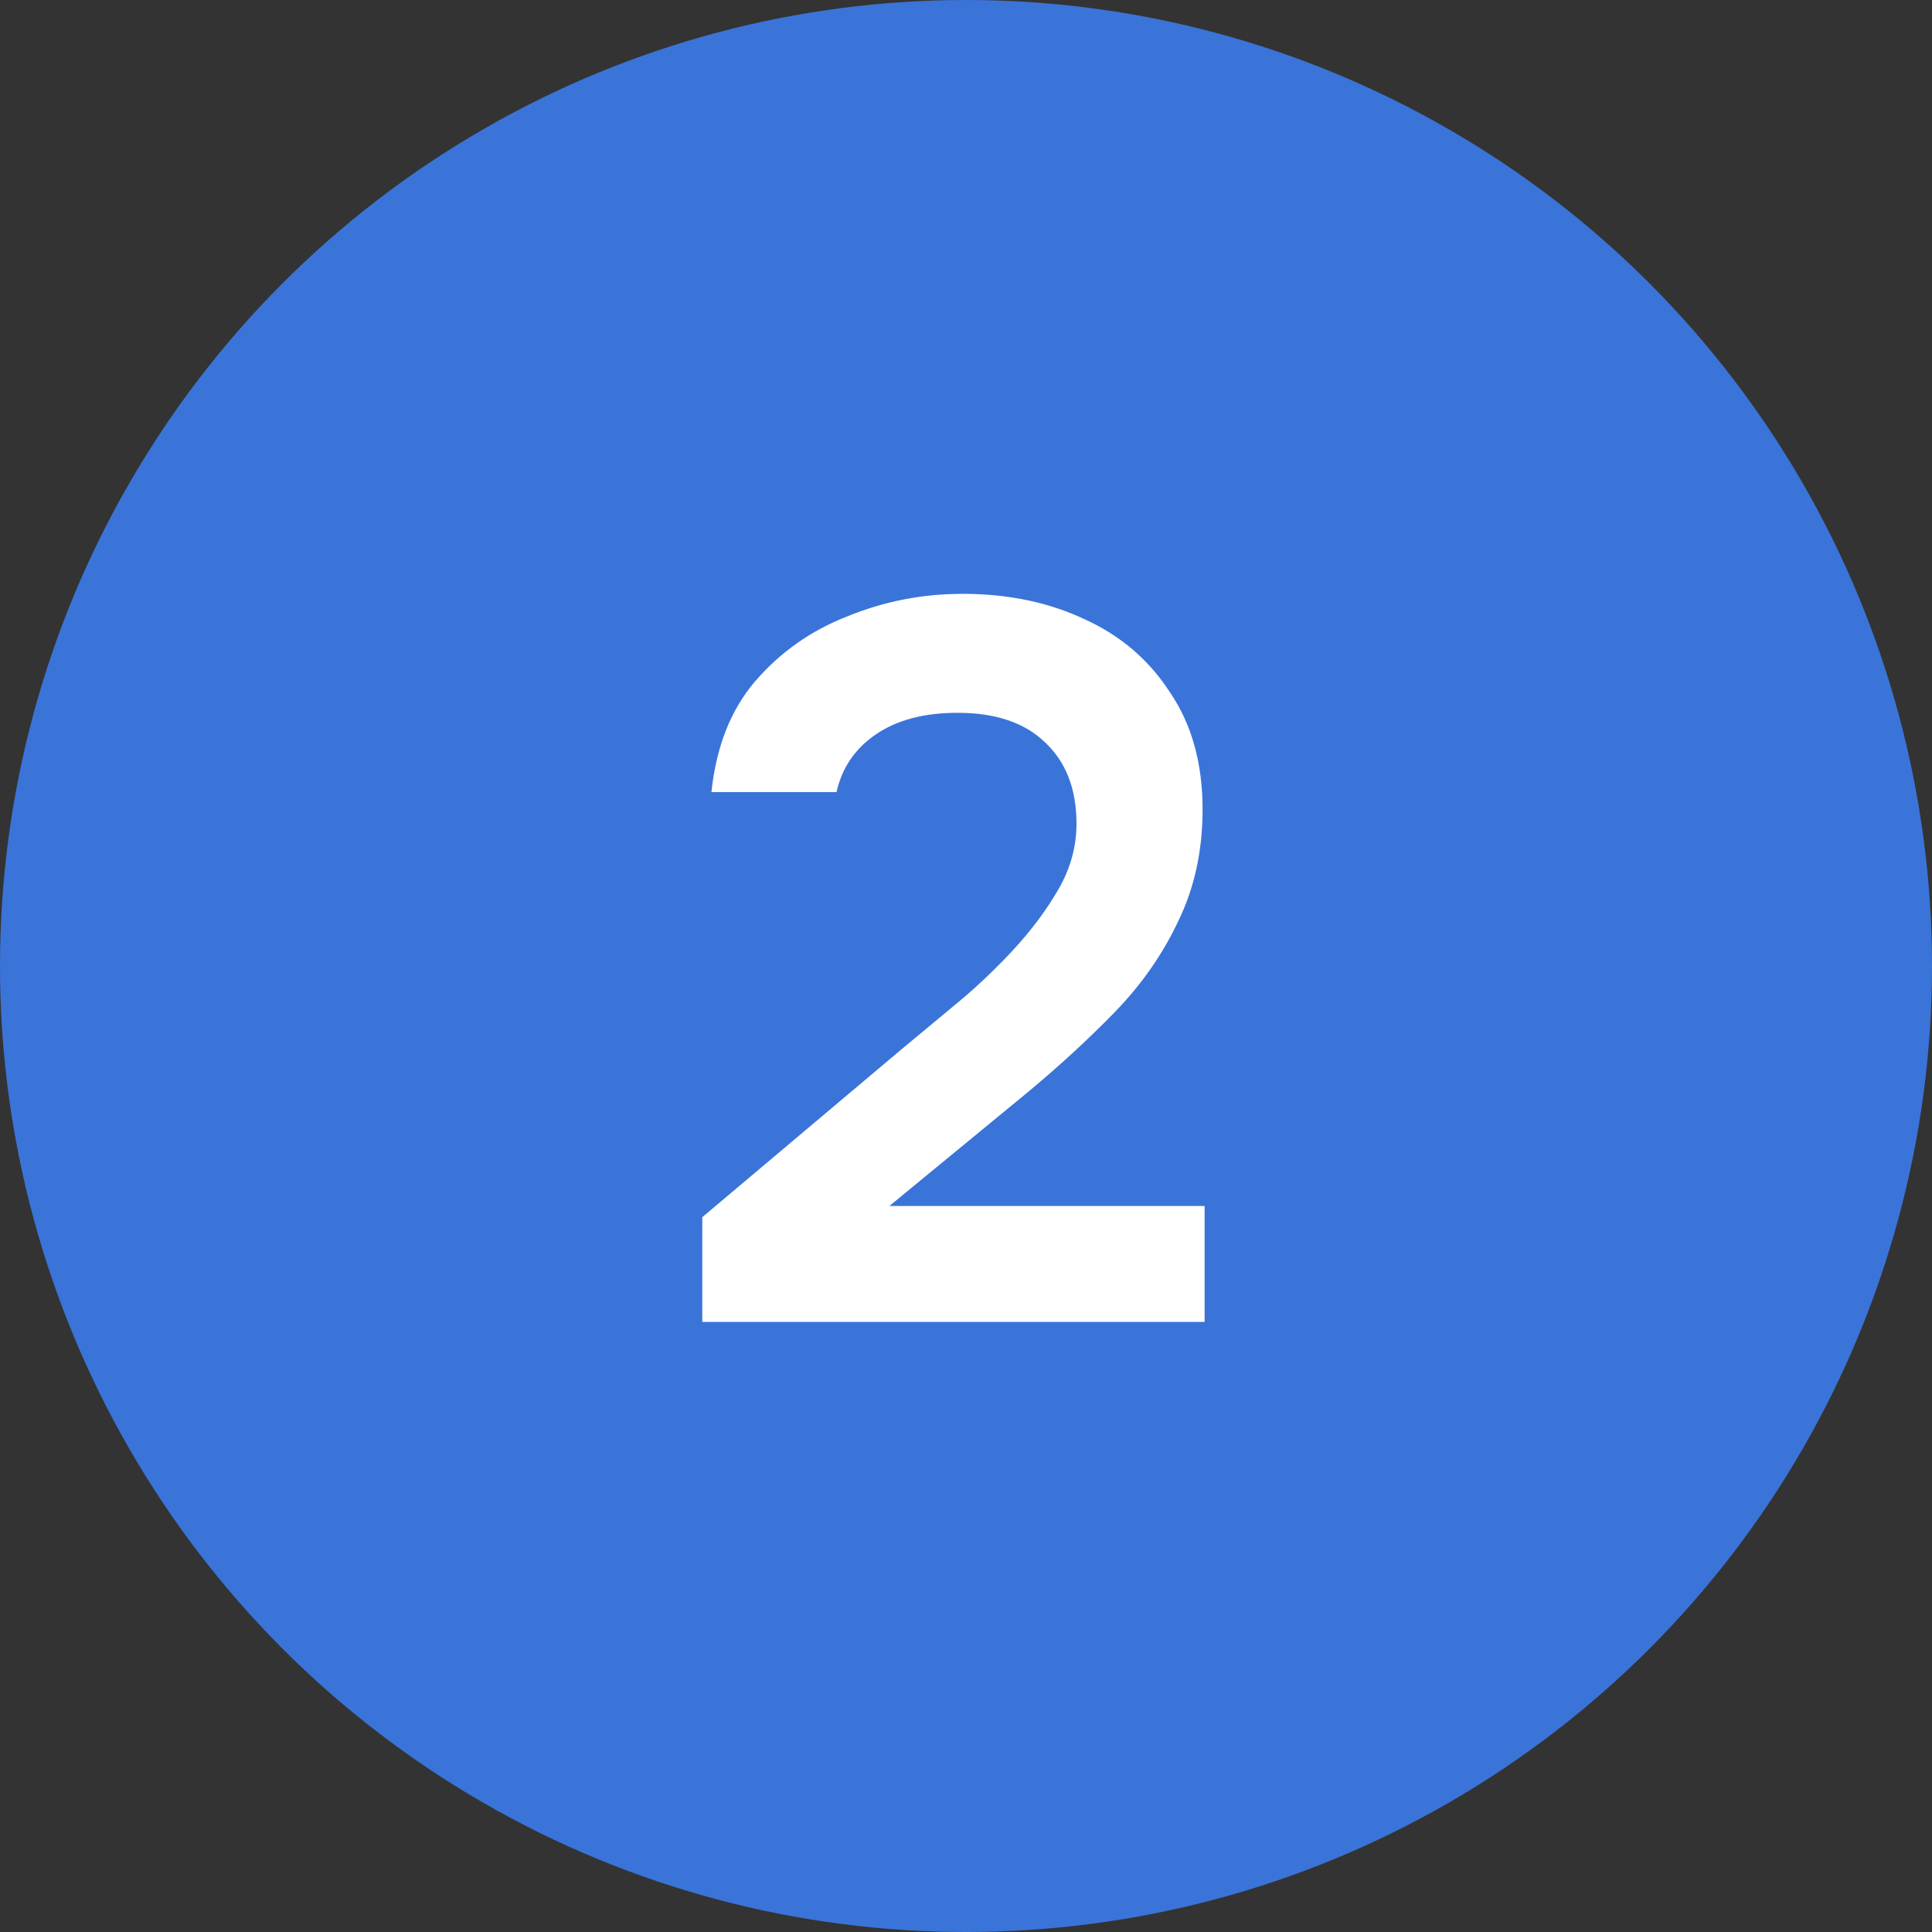
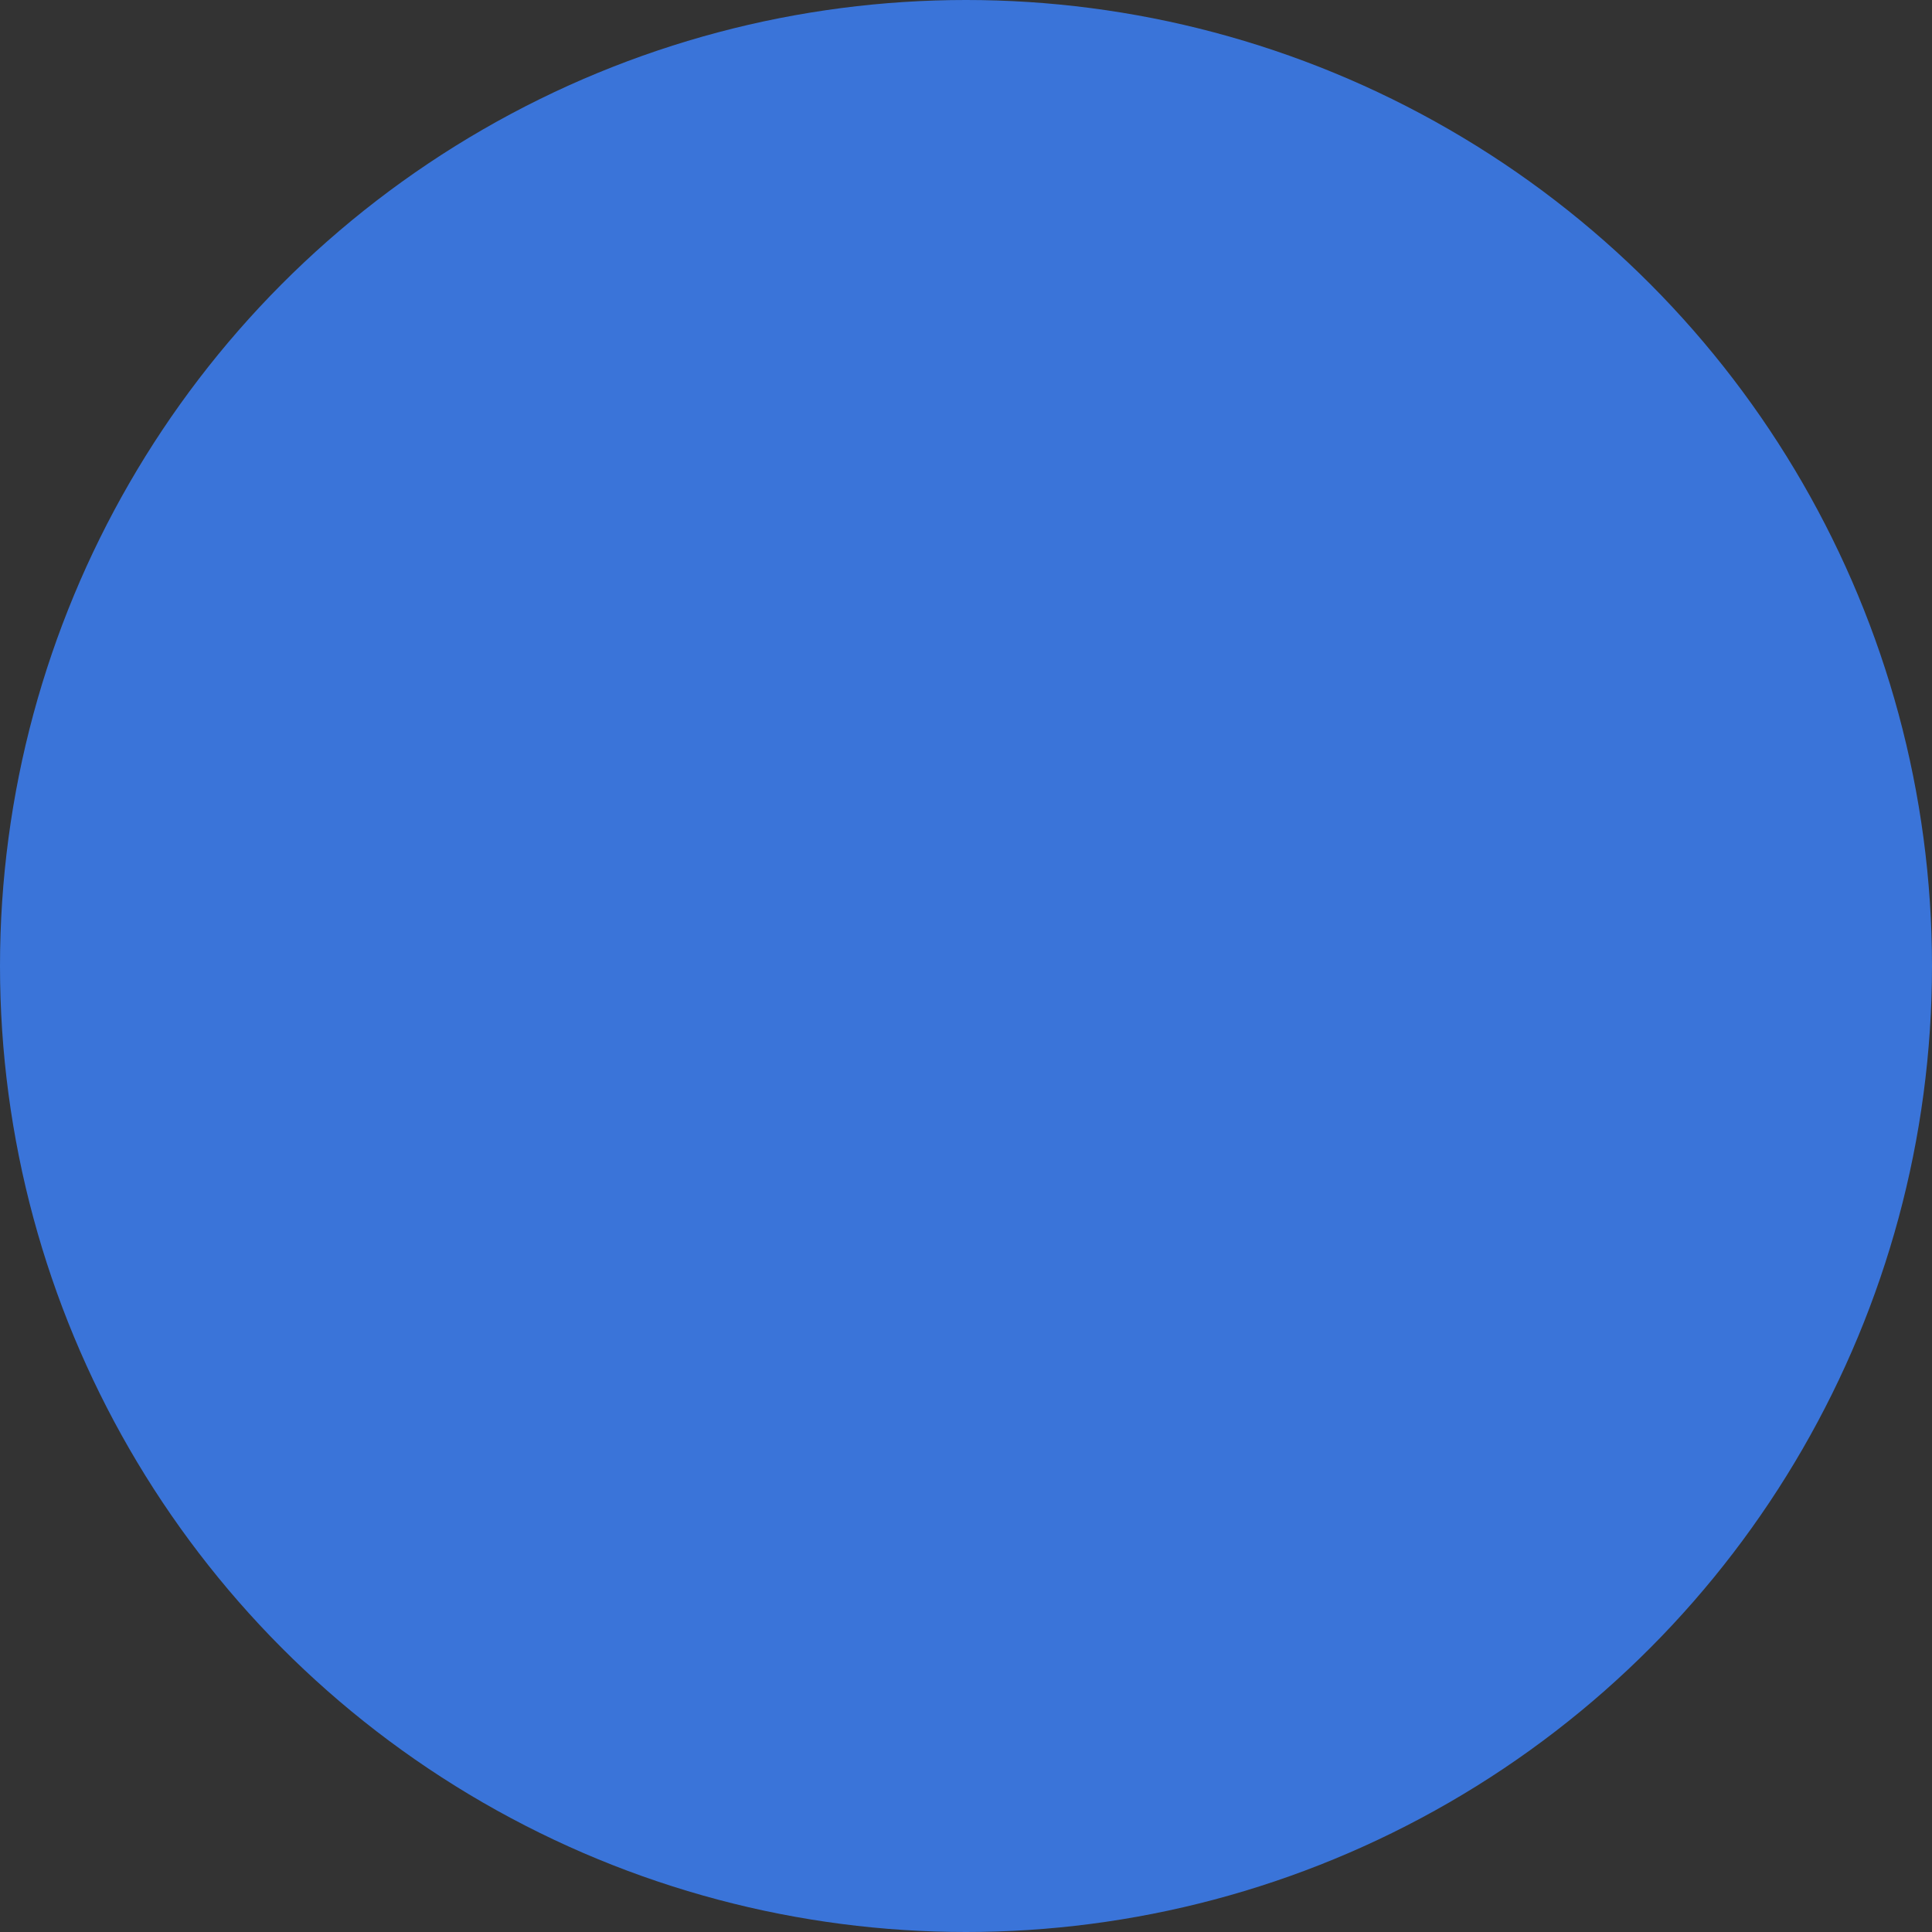
<svg xmlns="http://www.w3.org/2000/svg" width="57" height="57" viewBox="0 0 57 57" fill="none">
  <rect x="0" y="0" width="57" height="57" fill="#333333" stroke="none" />
  <circle cx="28.5" cy="28.5" r="28.5" fill="#3A74D9" />
-   <path d="M20.72 39V35.91L26.63 30.93C27.11 30.53 27.64 30.09 28.22 29.61C28.8 29.13 29.35 28.61 29.87 28.05C30.41 27.47 30.86 26.87 31.22 26.25C31.58 25.63 31.76 24.98 31.76 24.3C31.76 23.28 31.45 22.48 30.83 21.9C30.23 21.32 29.37 21.03 28.25 21.03C27.27 21.03 26.47 21.24 25.85 21.66C25.23 22.08 24.84 22.65 24.68 23.37H20.99C21.13 22.03 21.56 20.94 22.28 20.1C23.02 19.24 23.93 18.6 25.01 18.18C26.09 17.74 27.22 17.52 28.4 17.52C29.74 17.52 30.94 17.77 32 18.27C33.06 18.75 33.9 19.47 34.52 20.43C35.16 21.37 35.48 22.52 35.48 23.88C35.48 25.1 35.24 26.2 34.76 27.18C34.3 28.16 33.67 29.06 32.87 29.88C32.09 30.68 31.23 31.47 30.29 32.25L26.24 35.58H35.54V39H20.72Z" fill="white" />
</svg>